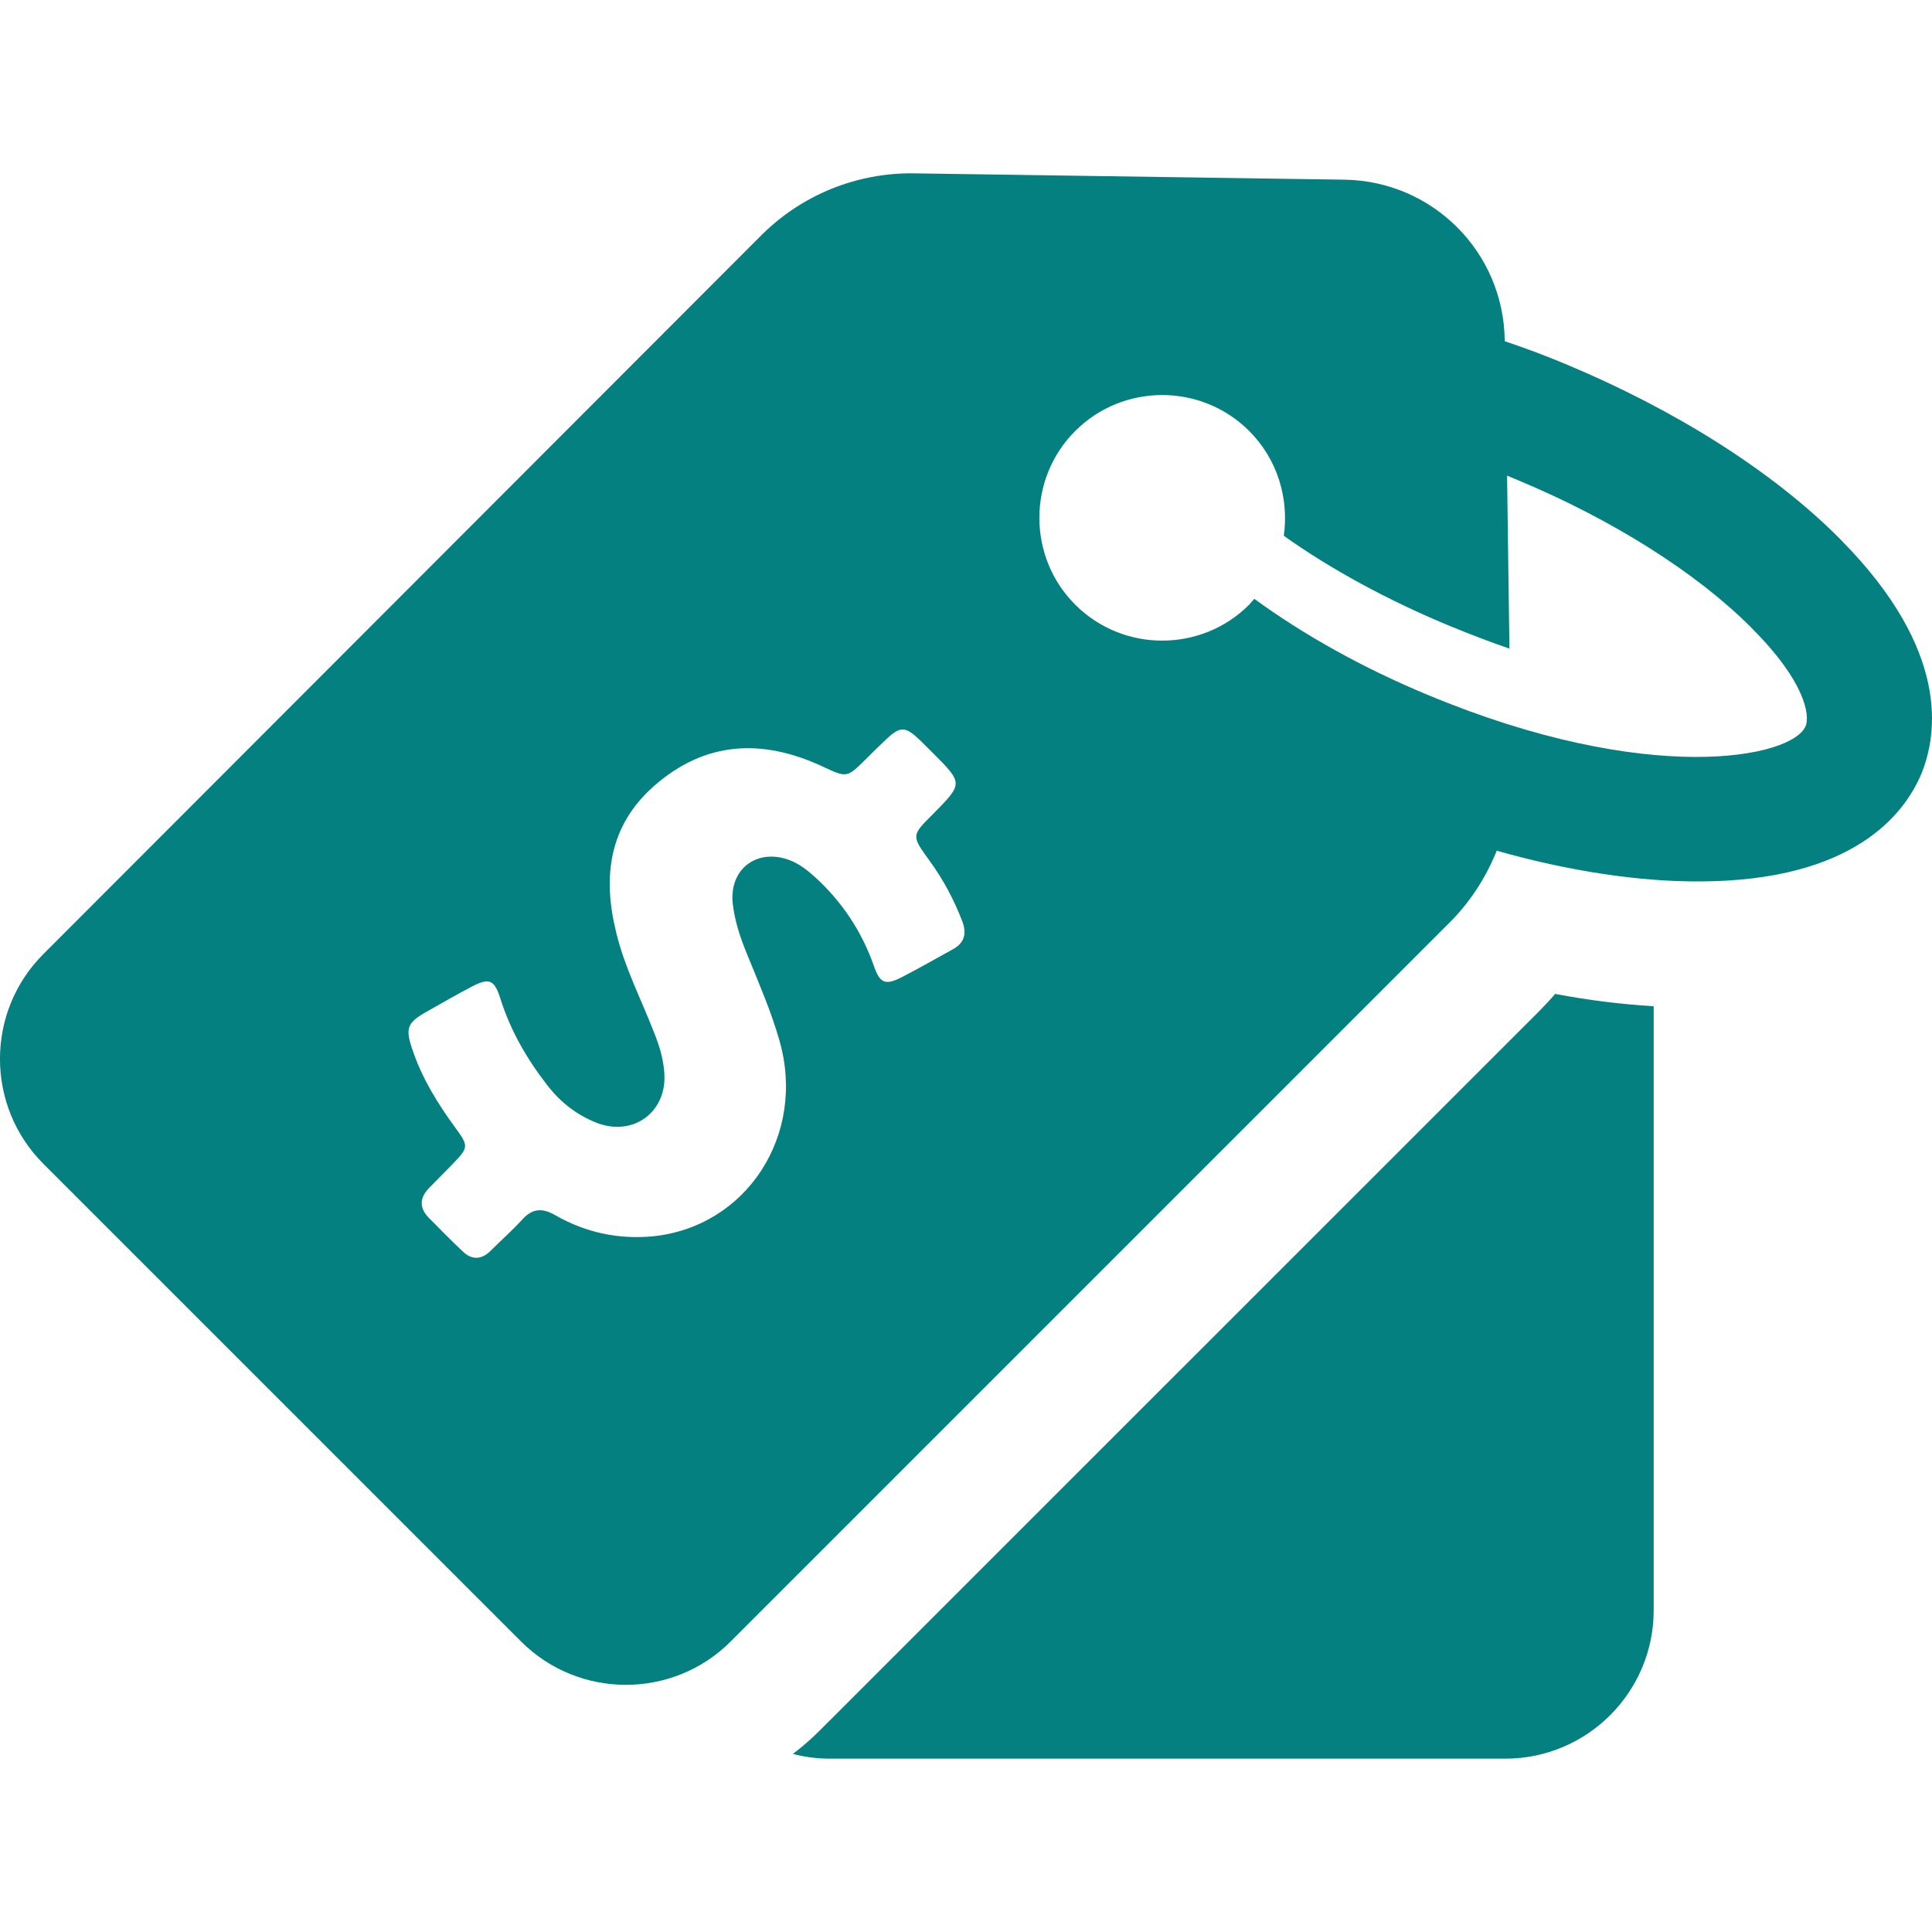
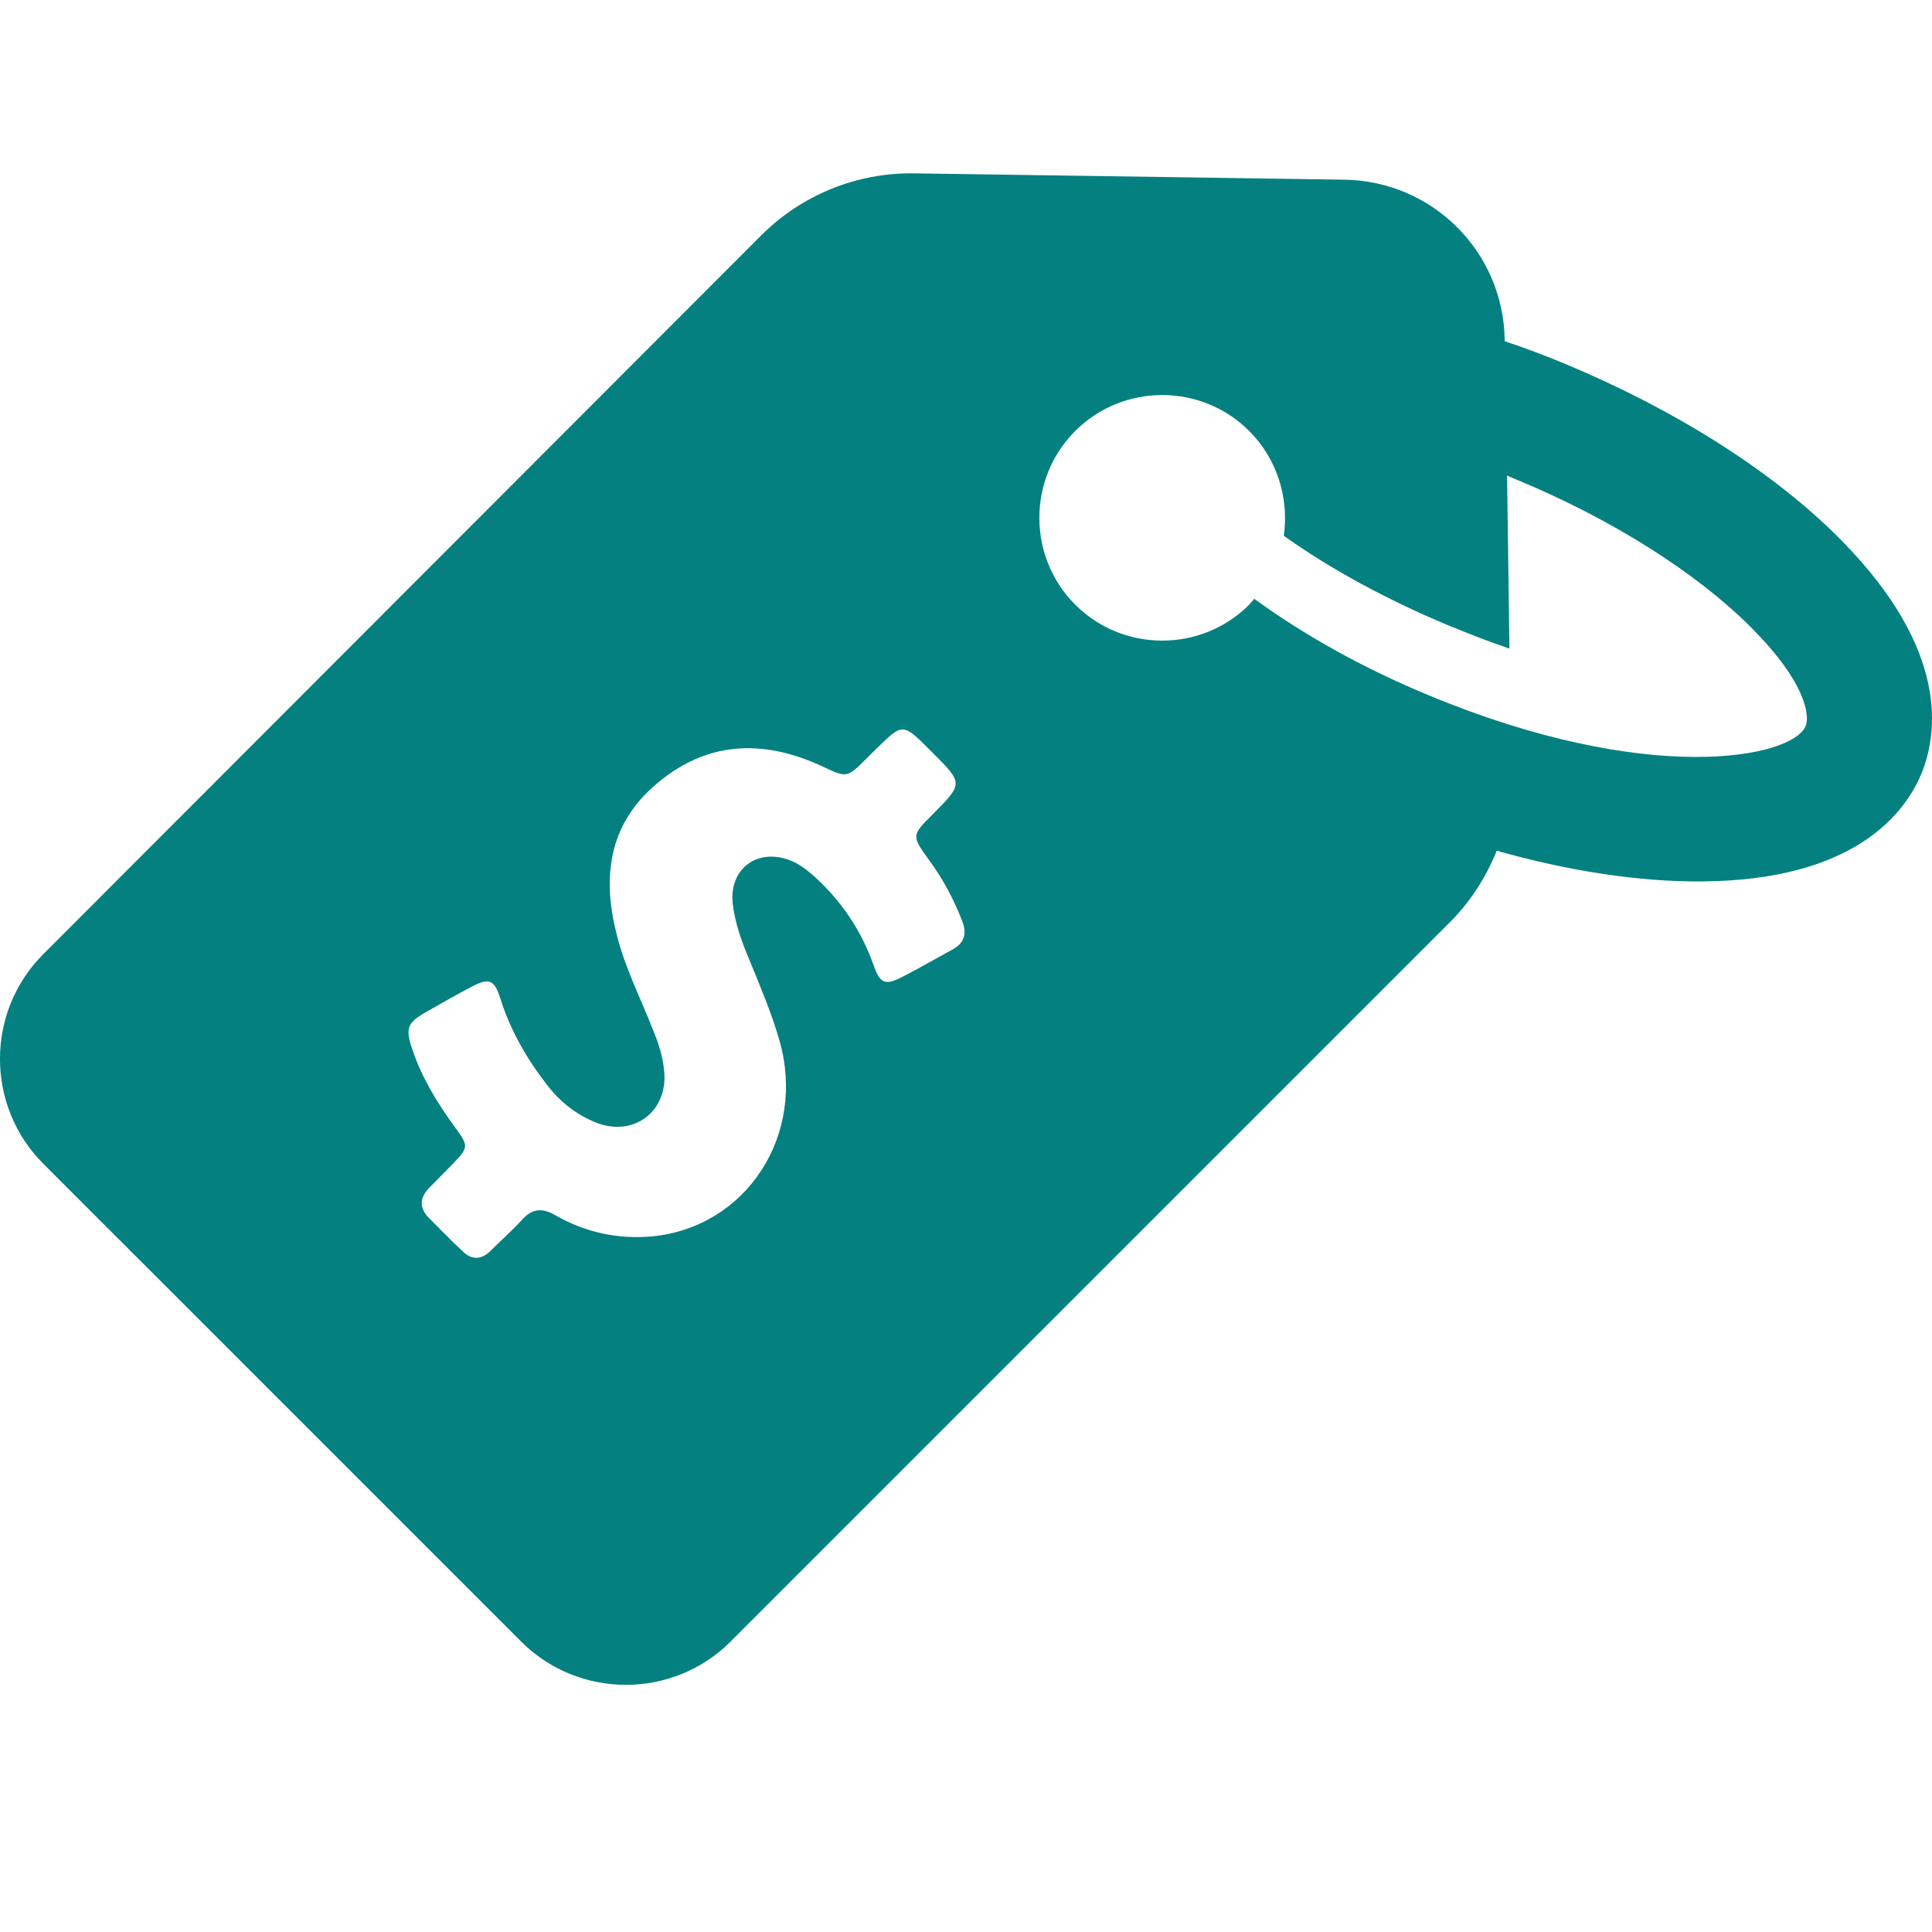
<svg xmlns="http://www.w3.org/2000/svg" xmlns:xlink="http://www.w3.org/1999/xlink" class="svg-icon svg-icon-book-hotel" width="22" height="22">
  <defs>
    <symbol viewBox="0 0 18 18" fill="none" id="ic-about-label">
-       <path d="M14.334 9.427L7.639 16.121C7.561 16.199 7.476 16.274 7.387 16.341C7.498 16.37 7.613 16.385 7.732 16.385H14.025C14.787 16.385 15.407 15.765 15.407 15.003V9.375C15.11 9.357 14.805 9.32 14.489 9.26C14.441 9.316 14.389 9.372 14.334 9.427Z" fill="#058080" />
      <path d="M17.165 5.044C17.154 5.033 17.143 5.021 17.132 5.01C16.512 4.39 15.609 3.818 14.584 3.391C14.398 3.313 14.208 3.242 14.019 3.179V3.168C14.008 2.347 13.347 1.686 12.525 1.674L8.513 1.615C7.982 1.608 7.47 1.816 7.094 2.191L0.404 8.889C-0.135 9.427 -0.135 10.304 0.404 10.843L4.854 15.293C5.393 15.832 6.27 15.832 6.808 15.293L13.506 8.595C13.699 8.402 13.844 8.175 13.945 7.926C14.617 8.116 15.271 8.216 15.847 8.212C17.273 8.205 17.745 7.581 17.901 7.209C18.053 6.838 18.165 6.062 17.165 5.044ZM8.878 8.844C8.722 8.929 8.562 9.022 8.402 9.104C8.25 9.182 8.198 9.163 8.142 9C8.027 8.673 7.841 8.395 7.585 8.164C7.518 8.105 7.447 8.049 7.362 8.016C7.057 7.897 6.79 8.094 6.827 8.421C6.846 8.584 6.898 8.74 6.961 8.892C7.068 9.156 7.184 9.42 7.262 9.695C7.514 10.571 6.957 11.433 6.077 11.519C5.757 11.548 5.452 11.482 5.174 11.322C5.051 11.251 4.958 11.259 4.865 11.363C4.773 11.463 4.669 11.556 4.572 11.652C4.487 11.738 4.394 11.742 4.308 11.656C4.201 11.556 4.097 11.448 3.993 11.344C3.903 11.251 3.911 11.155 4 11.066C4.071 10.995 4.141 10.921 4.212 10.85C4.368 10.69 4.368 10.679 4.241 10.505C4.078 10.282 3.933 10.048 3.844 9.784C3.773 9.58 3.792 9.528 3.978 9.424C4.115 9.346 4.253 9.267 4.394 9.193C4.557 9.108 4.605 9.126 4.661 9.301C4.754 9.598 4.906 9.862 5.096 10.107C5.218 10.267 5.371 10.386 5.556 10.46C5.906 10.597 6.225 10.352 6.188 9.981C6.177 9.854 6.14 9.732 6.091 9.613C5.973 9.308 5.82 9.015 5.742 8.692C5.612 8.172 5.672 7.696 6.091 7.325C6.567 6.905 7.098 6.879 7.659 7.139C7.889 7.247 7.889 7.25 8.068 7.072C8.127 7.013 8.187 6.953 8.25 6.894C8.387 6.764 8.432 6.764 8.569 6.894C8.61 6.935 8.651 6.975 8.692 7.016C8.974 7.299 8.974 7.299 8.692 7.585C8.491 7.785 8.491 7.785 8.658 8.016C8.788 8.194 8.889 8.383 8.967 8.588C9.008 8.699 8.985 8.785 8.878 8.844ZM16.823 6.764C16.697 7.065 15.349 7.328 13.302 6.474C12.7 6.225 12.143 5.913 11.686 5.579C11.671 5.597 11.652 5.616 11.638 5.634C11.192 6.08 10.464 6.08 10.018 5.634C9.572 5.189 9.572 4.46 10.018 4.015C10.464 3.569 11.192 3.569 11.638 4.015C11.905 4.282 12.009 4.646 11.961 4.992C12.399 5.304 12.927 5.59 13.488 5.824C13.688 5.906 13.878 5.98 14.063 6.043L14.041 4.431C14.075 4.446 14.104 4.457 14.138 4.472C15.014 4.836 15.802 5.333 16.311 5.842C16.318 5.85 16.326 5.857 16.333 5.865C16.816 6.351 16.864 6.663 16.823 6.764Z" fill="#058080" />
    </symbol>
  </defs>
  <use xlink:href="#ic-about-label" />
</svg>